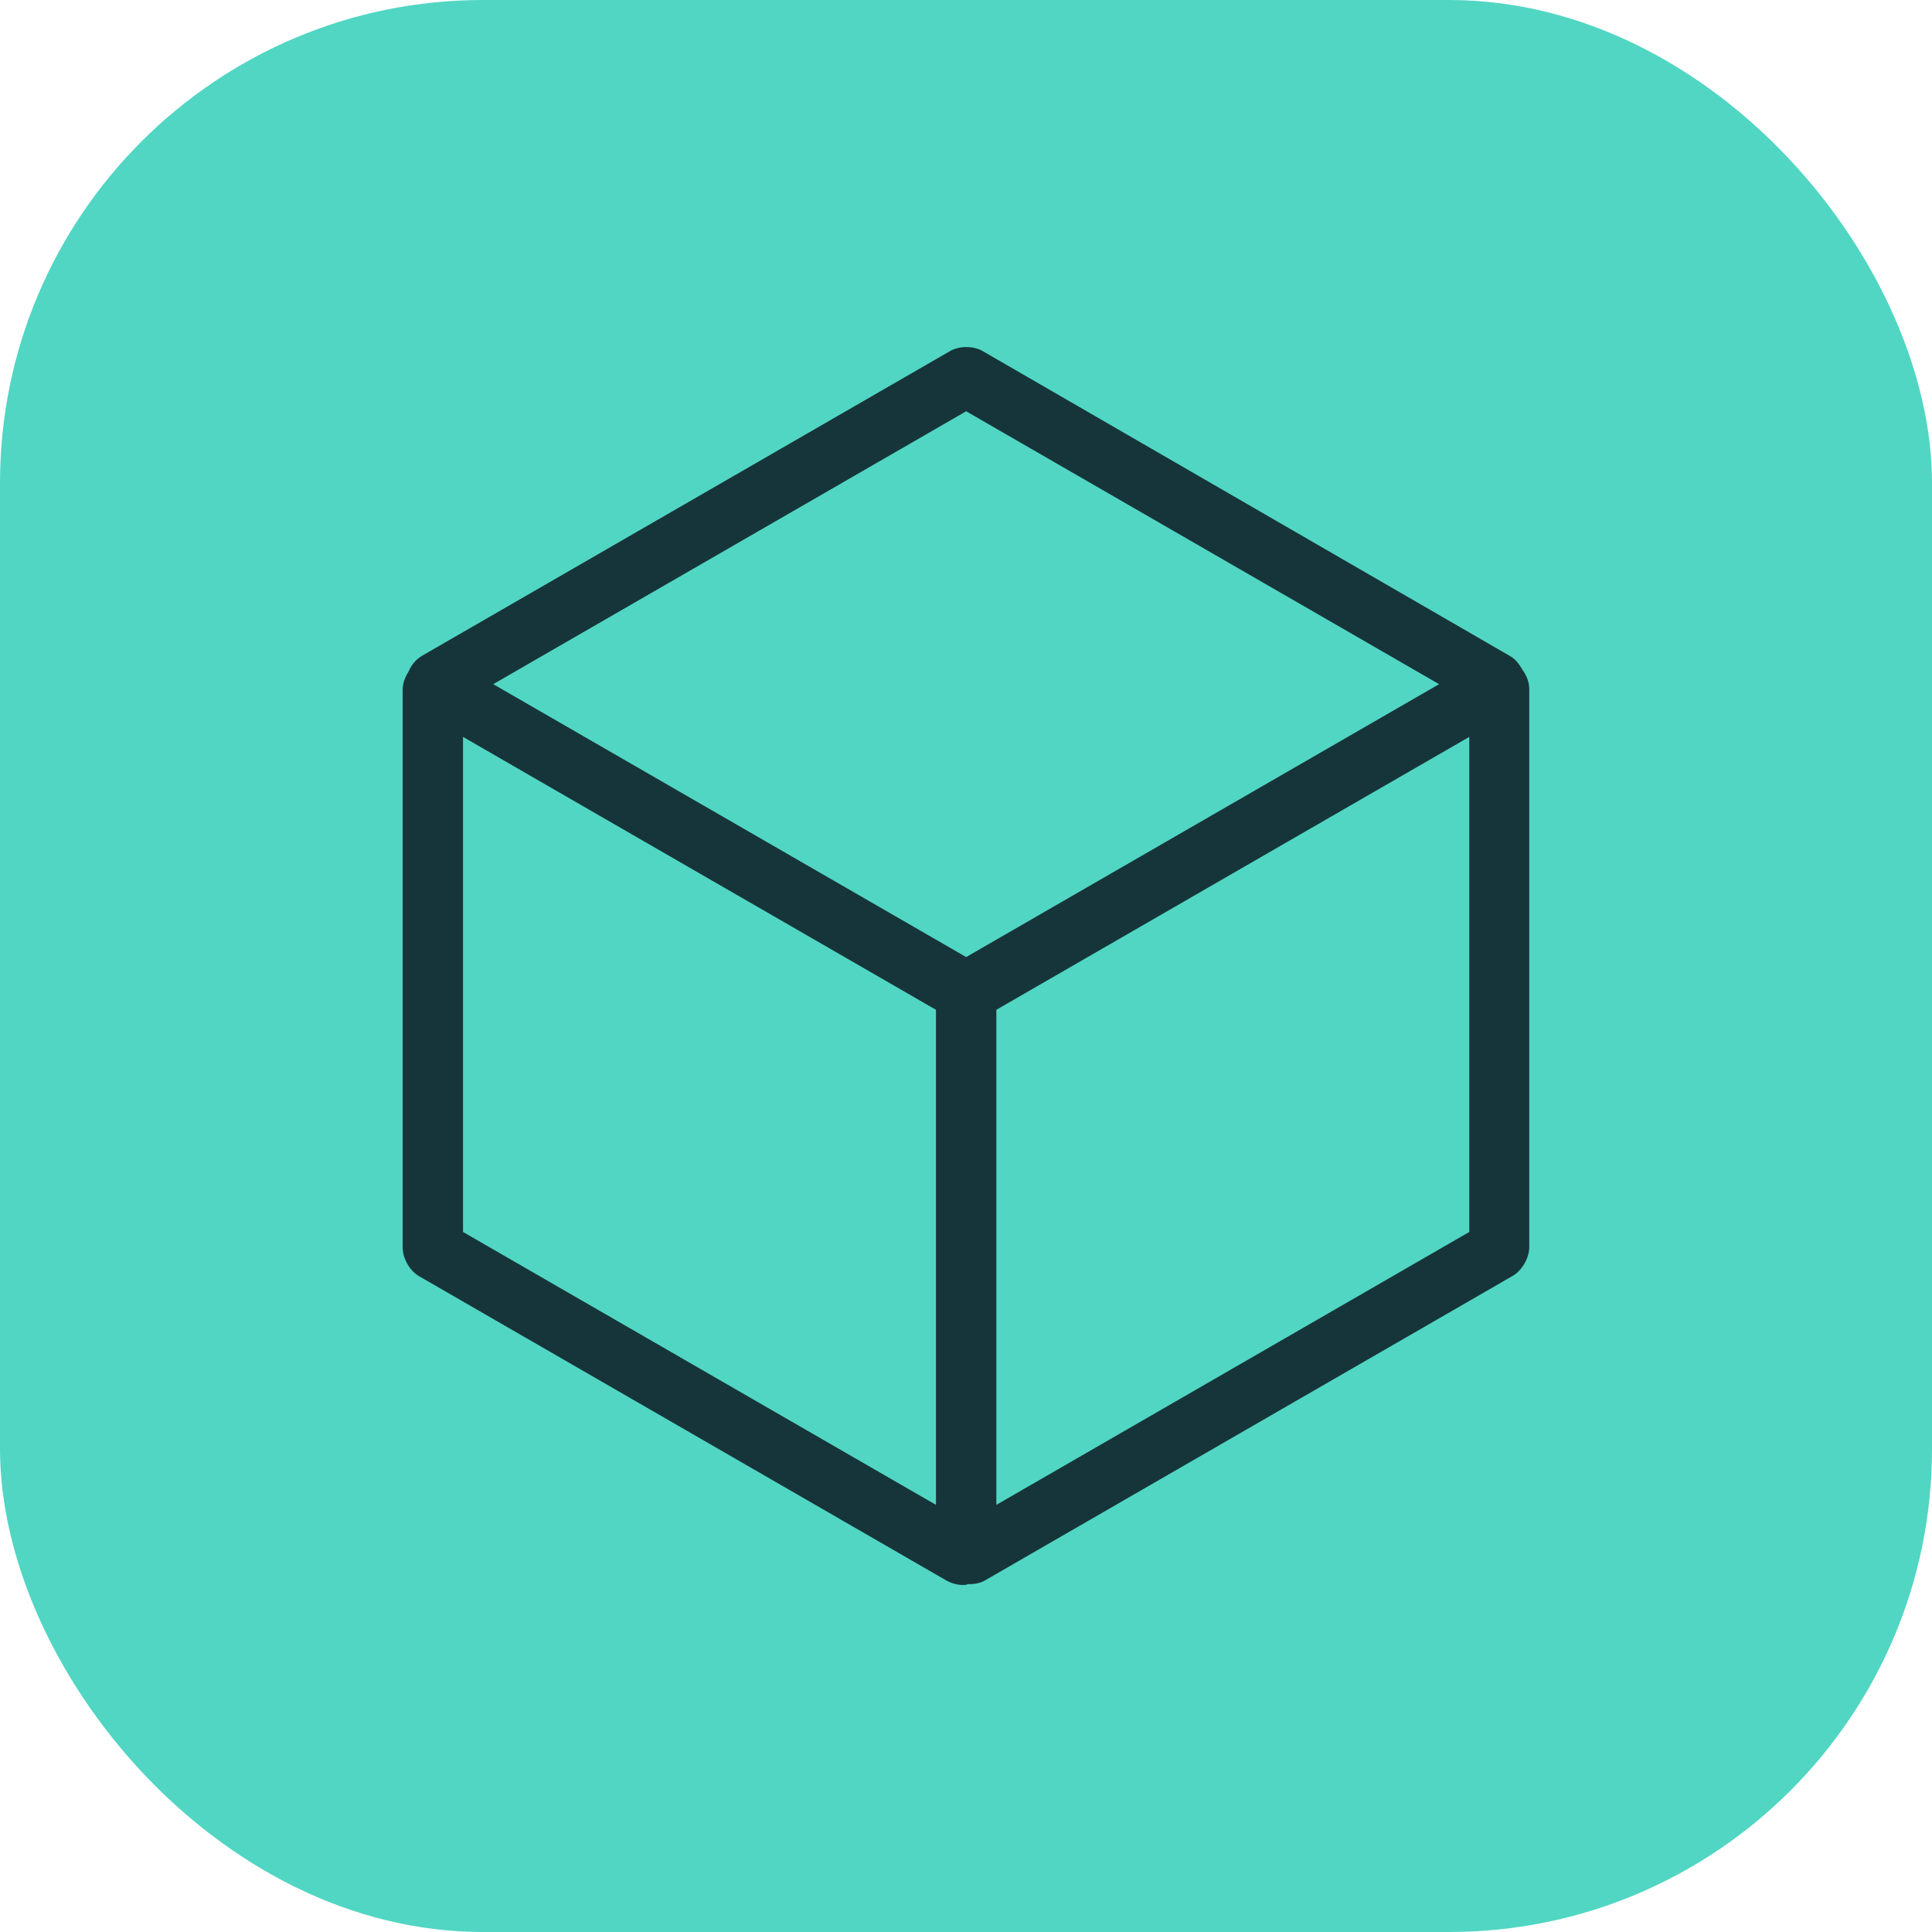
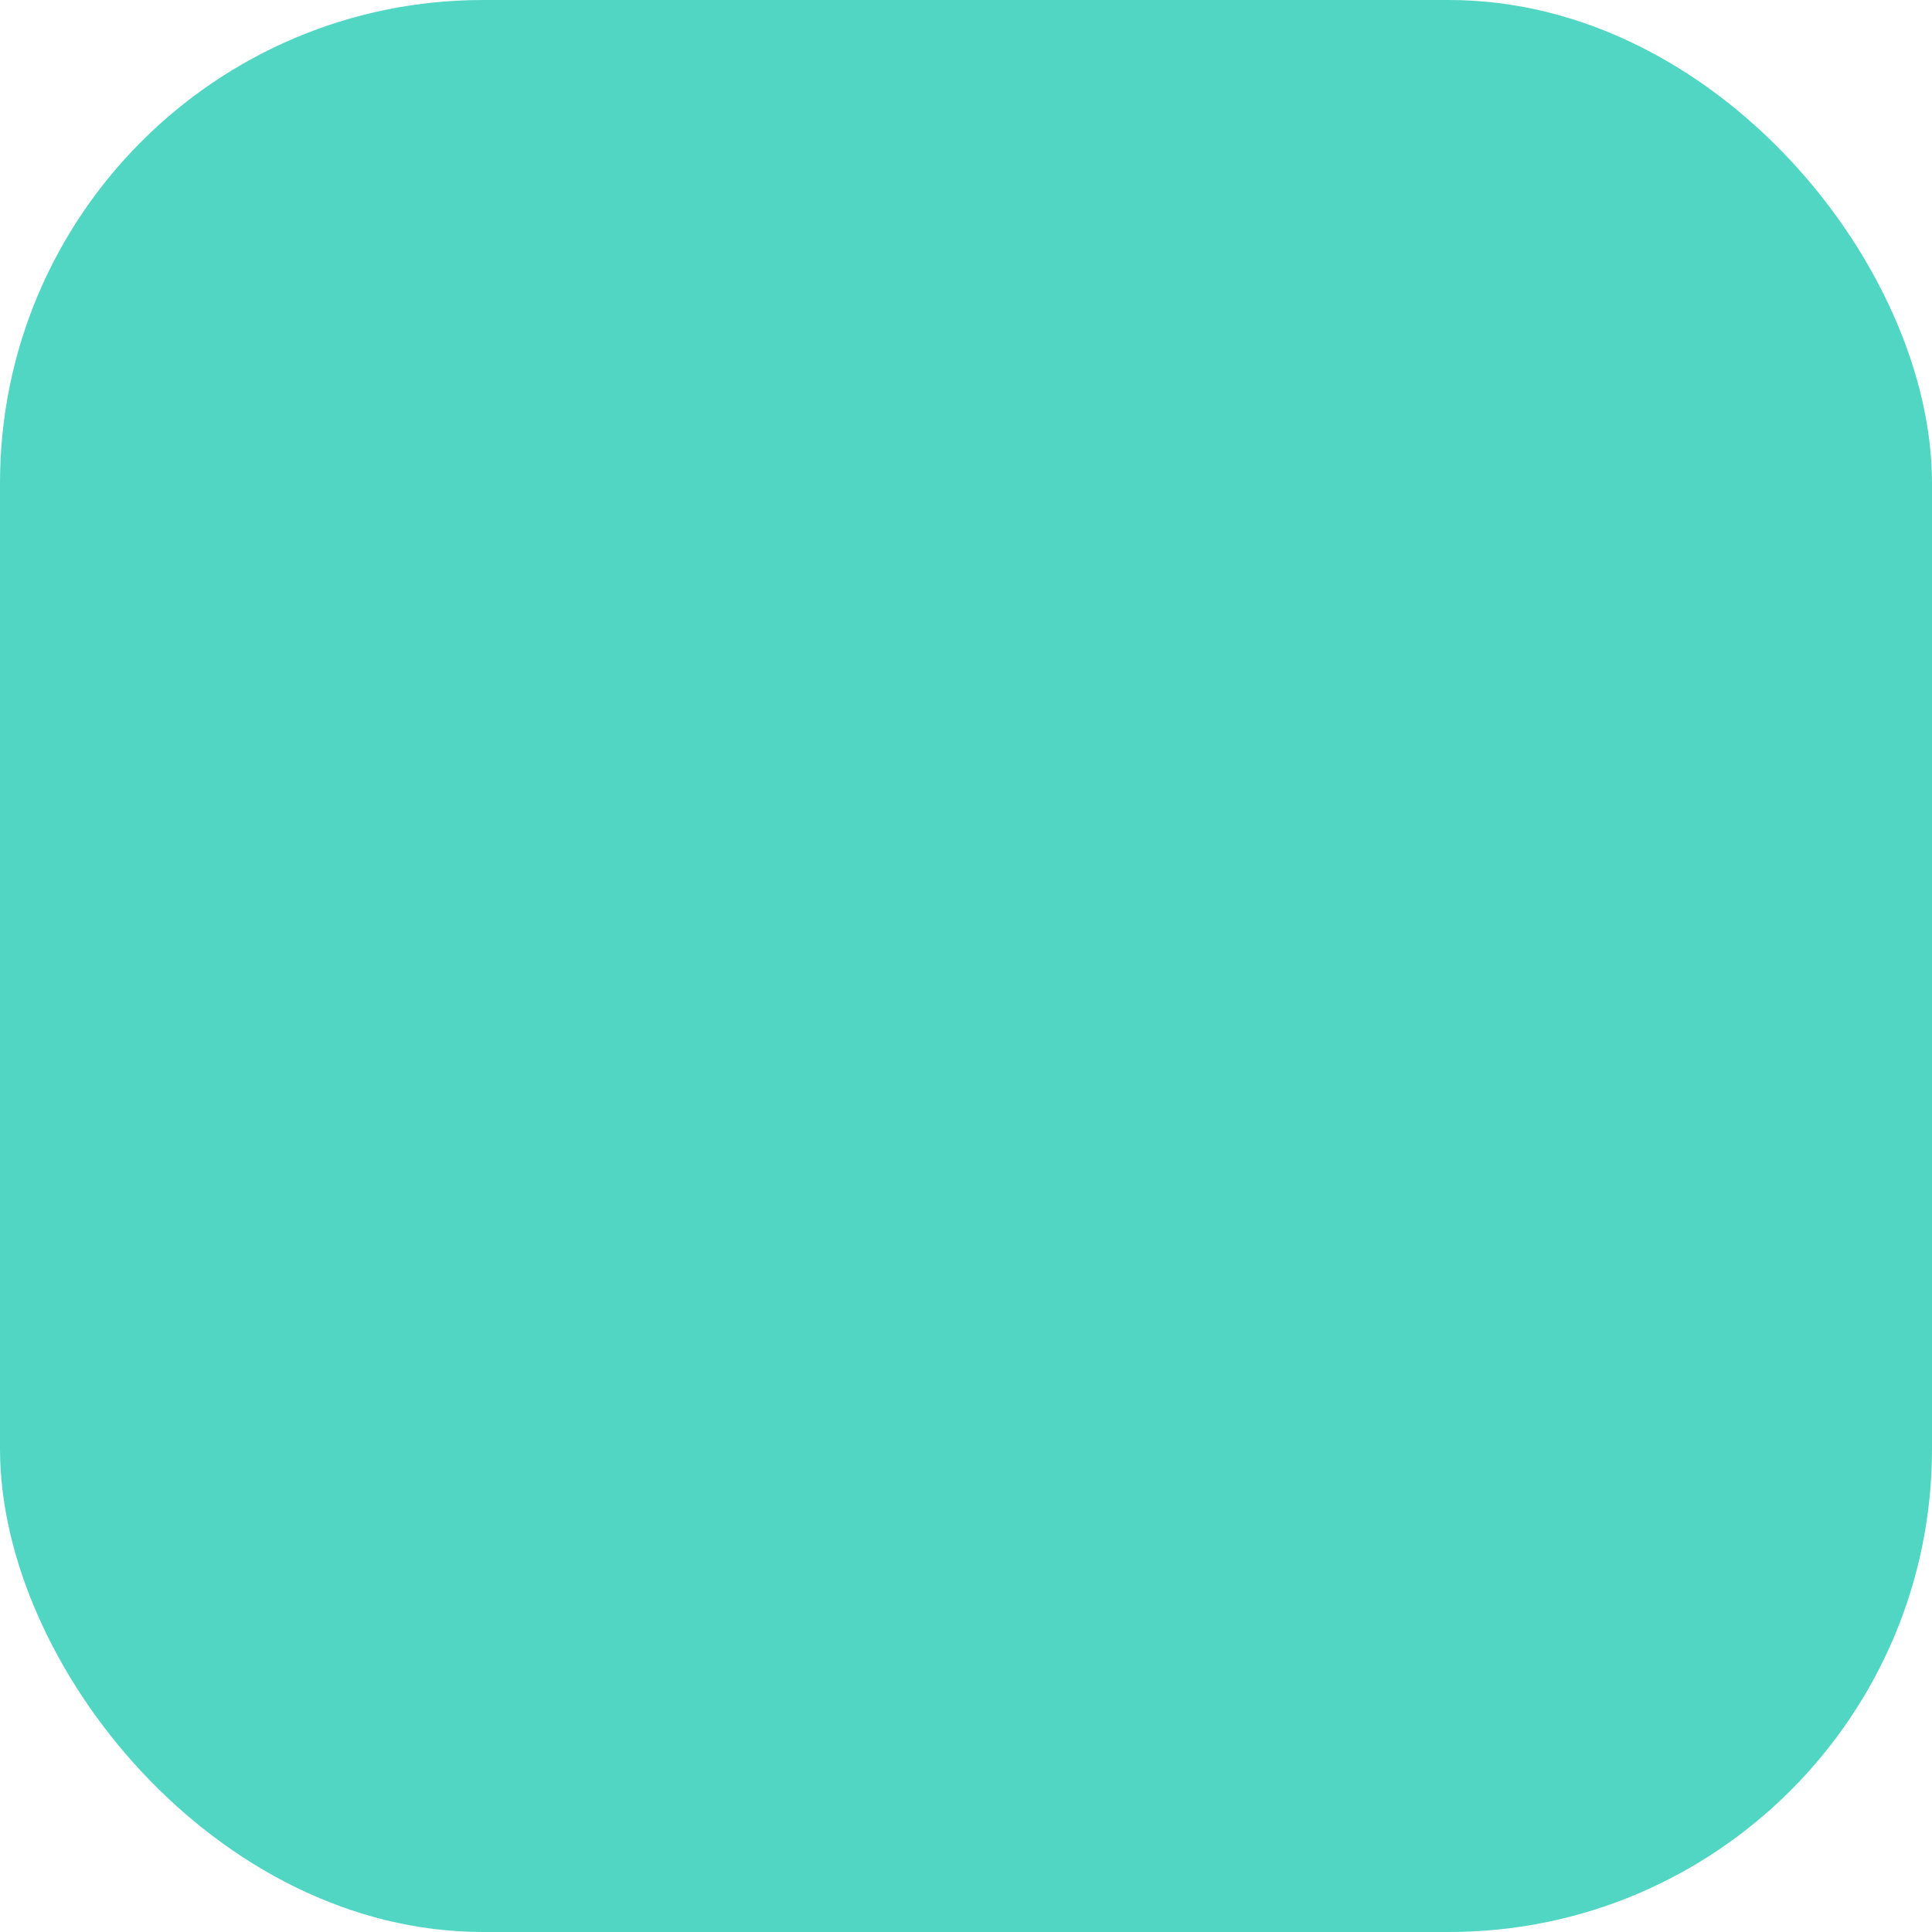
<svg xmlns="http://www.w3.org/2000/svg" width="48" height="48" viewBox="0 0 48 48" fill="none">
  <rect width="48" height="48" rx="12" fill="#51D6C3" />
-   <path d="M37.824 16.638C37.744 16.498 37.644 16.368 37.514 16.298L24.424 8.728C24.194 8.588 23.824 8.588 23.594 8.728L10.494 16.288C10.334 16.378 10.214 16.528 10.144 16.698C10.054 16.838 10.004 16.988 10.004 17.138V30.998C10.004 31.268 10.184 31.578 10.414 31.708L23.514 39.268C23.644 39.338 23.784 39.378 23.924 39.378C23.964 39.378 24.004 39.378 24.044 39.358C24.044 39.358 24.064 39.358 24.074 39.358C24.224 39.358 24.374 39.328 24.484 39.258L37.584 31.698C37.814 31.568 37.994 31.248 37.994 30.988V17.128C37.994 16.938 37.924 16.768 37.814 16.628L37.824 16.638ZM24.004 10.218L35.754 16.998L24.004 23.778L17.194 19.848L12.254 16.998L24.004 10.218ZM11.504 18.308L13.894 19.688L23.254 25.088V37.388L11.504 30.608V18.308ZM24.754 37.388V25.088L31.564 21.158L36.504 18.308V30.608L24.754 37.388Z" fill="#16353A" />
</svg>